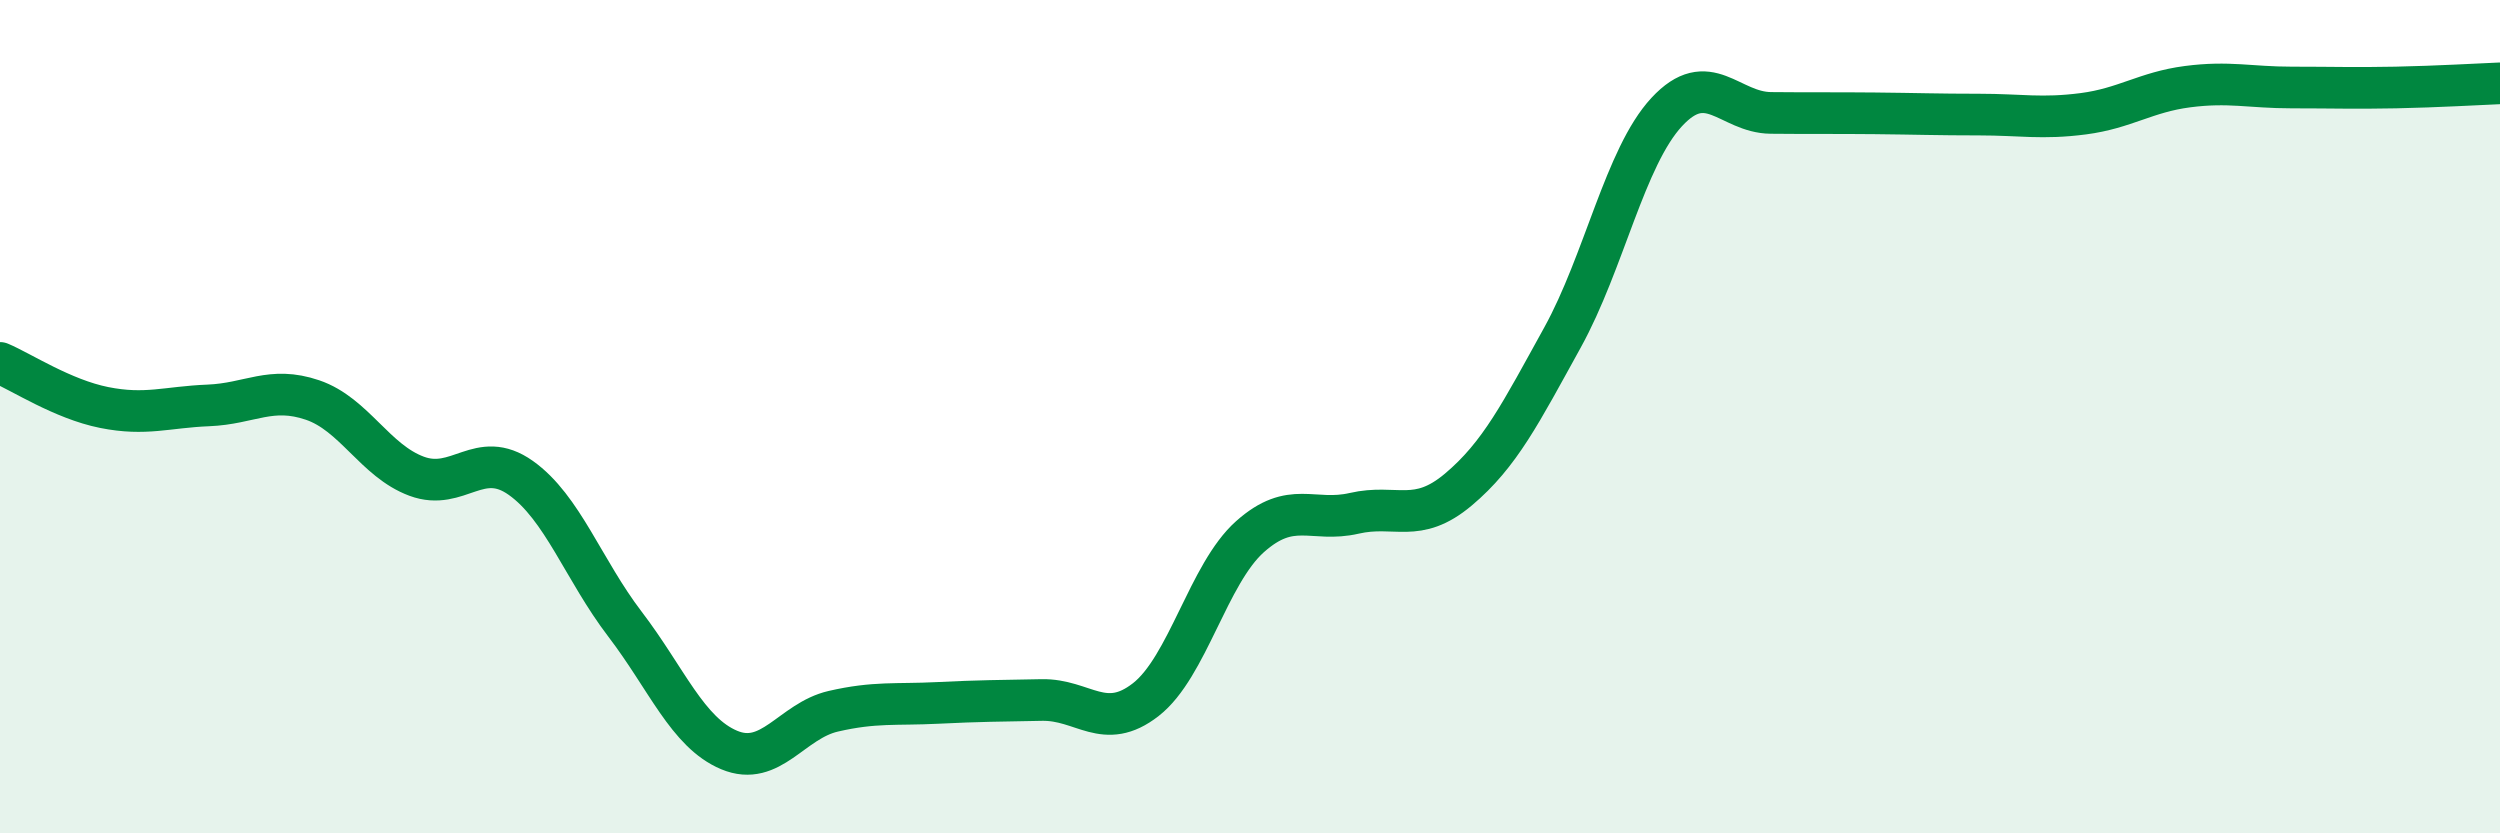
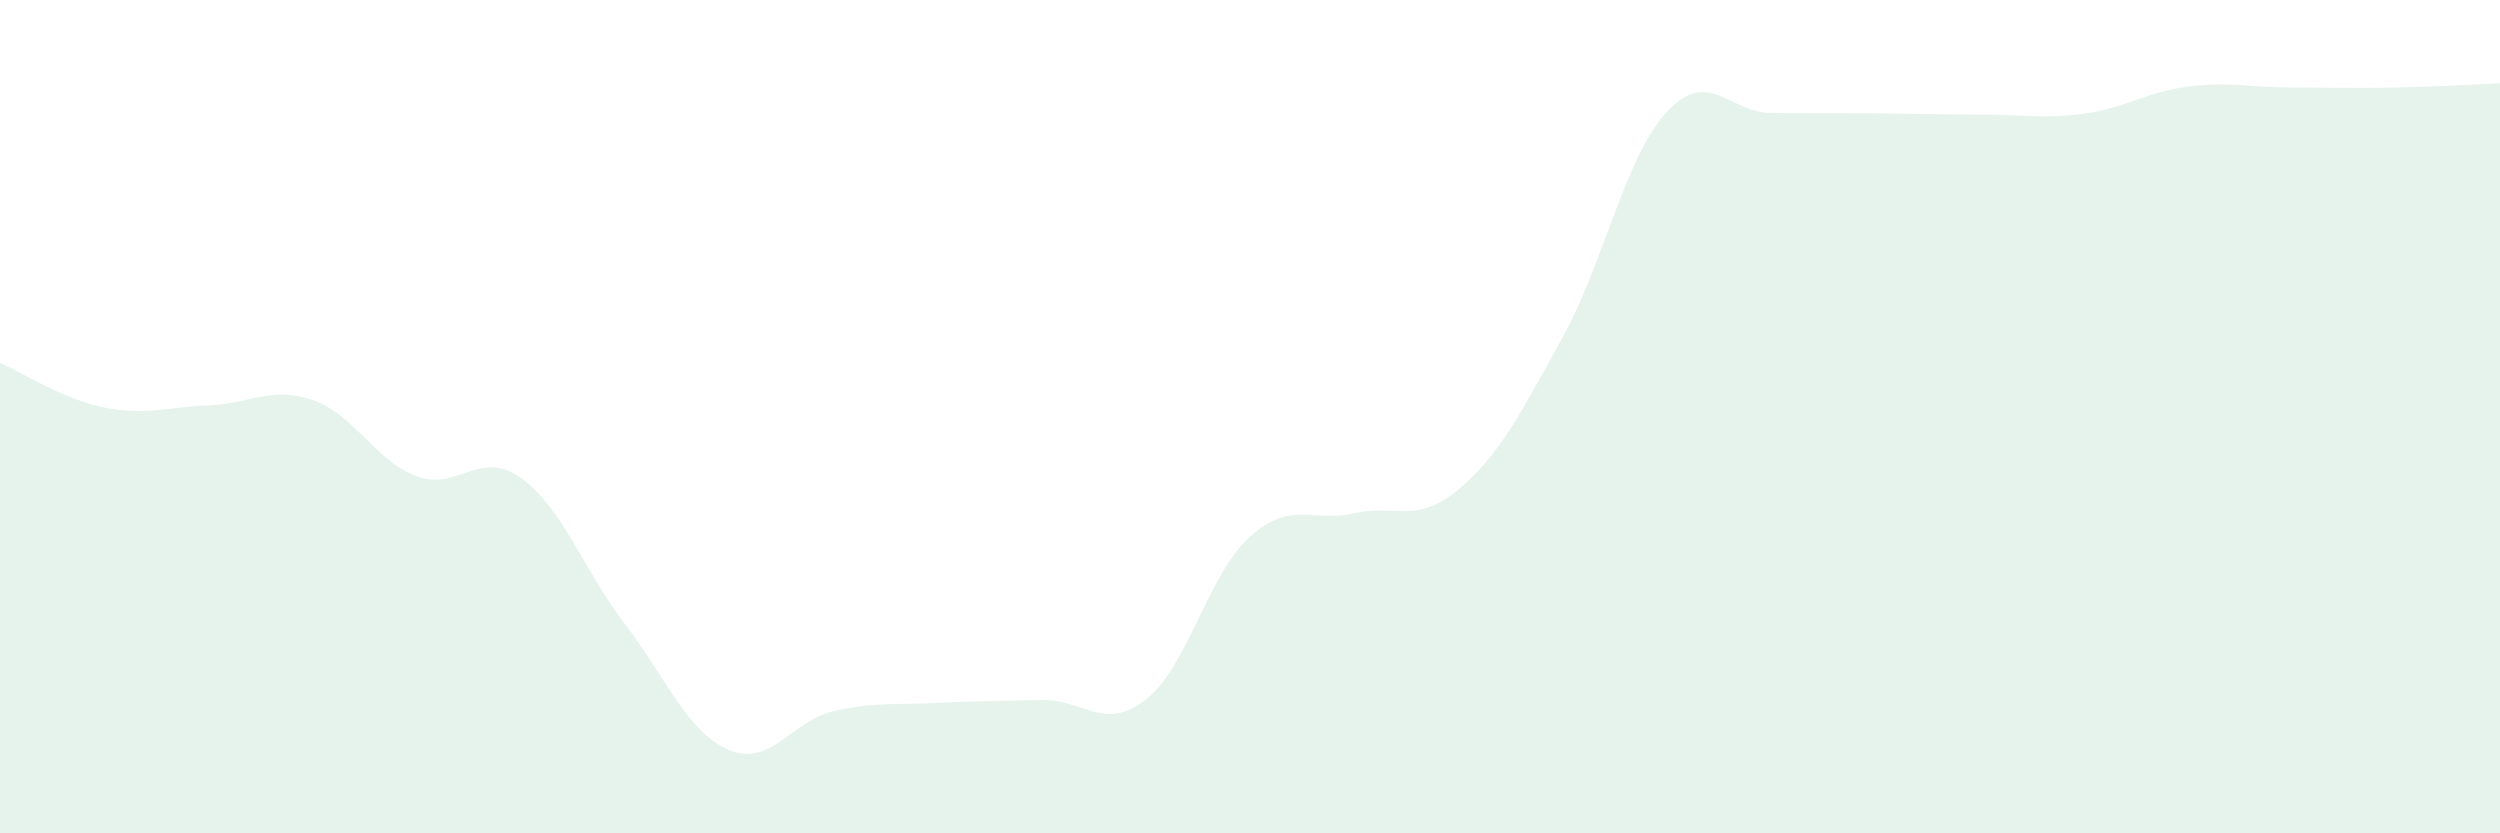
<svg xmlns="http://www.w3.org/2000/svg" width="60" height="20" viewBox="0 0 60 20">
  <path d="M 0,8.71 C 0.5,8.92 1.5,9.58 2.5,9.78 C 3.5,9.98 4,9.77 5,9.73 C 6,9.69 6.5,9.26 7.5,9.6 C 8.5,9.94 9,11.06 10,11.43 C 11,11.8 11.5,10.76 12.5,11.47 C 13.5,12.18 14,13.67 15,14.98 C 16,16.29 16.5,17.58 17.5,18 C 18.5,18.42 19,17.3 20,17.07 C 21,16.84 21.5,16.92 22.5,16.87 C 23.5,16.82 24,16.82 25,16.8 C 26,16.78 26.5,17.57 27.5,16.79 C 28.5,16.01 29,13.77 30,12.88 C 31,11.99 31.5,12.55 32.5,12.32 C 33.5,12.09 34,12.59 35,11.75 C 36,10.91 36.5,9.91 37.5,8.1 C 38.5,6.29 39,3.77 40,2.69 C 41,1.61 41.5,2.7 42.5,2.71 C 43.5,2.72 44,2.71 45,2.72 C 46,2.73 46.5,2.75 47.5,2.75 C 48.5,2.75 49,2.86 50,2.73 C 51,2.6 51.5,2.21 52.5,2.08 C 53.5,1.95 54,2.1 55,2.1 C 56,2.1 56.5,2.12 57.5,2.1 C 58.5,2.08 59.5,2.02 60,2L60 20L0 20Z" fill="#008740" opacity="0.1" stroke-linecap="round" stroke-linejoin="round" />
-   <path d="M 0,8.71 C 0.5,8.92 1.5,9.58 2.5,9.78 C 3.5,9.98 4,9.77 5,9.73 C 6,9.69 6.5,9.26 7.5,9.6 C 8.5,9.94 9,11.06 10,11.43 C 11,11.8 11.5,10.76 12.5,11.47 C 13.5,12.18 14,13.67 15,14.98 C 16,16.29 16.5,17.58 17.5,18 C 18.5,18.42 19,17.3 20,17.07 C 21,16.84 21.5,16.92 22.5,16.87 C 23.5,16.82 24,16.82 25,16.8 C 26,16.78 26.5,17.57 27.5,16.79 C 28.5,16.01 29,13.77 30,12.88 C 31,11.99 31.5,12.55 32.5,12.32 C 33.5,12.09 34,12.59 35,11.75 C 36,10.91 36.5,9.91 37.5,8.1 C 38.5,6.29 39,3.77 40,2.69 C 41,1.61 41.5,2.7 42.5,2.71 C 43.5,2.72 44,2.71 45,2.72 C 46,2.73 46.5,2.75 47.5,2.75 C 48.5,2.75 49,2.86 50,2.73 C 51,2.6 51.5,2.21 52.5,2.08 C 53.5,1.95 54,2.1 55,2.1 C 56,2.1 56.5,2.12 57.5,2.1 C 58.5,2.08 59.5,2.02 60,2" stroke="#008740" stroke-width="1" fill="none" stroke-linecap="round" stroke-linejoin="round" />
</svg>